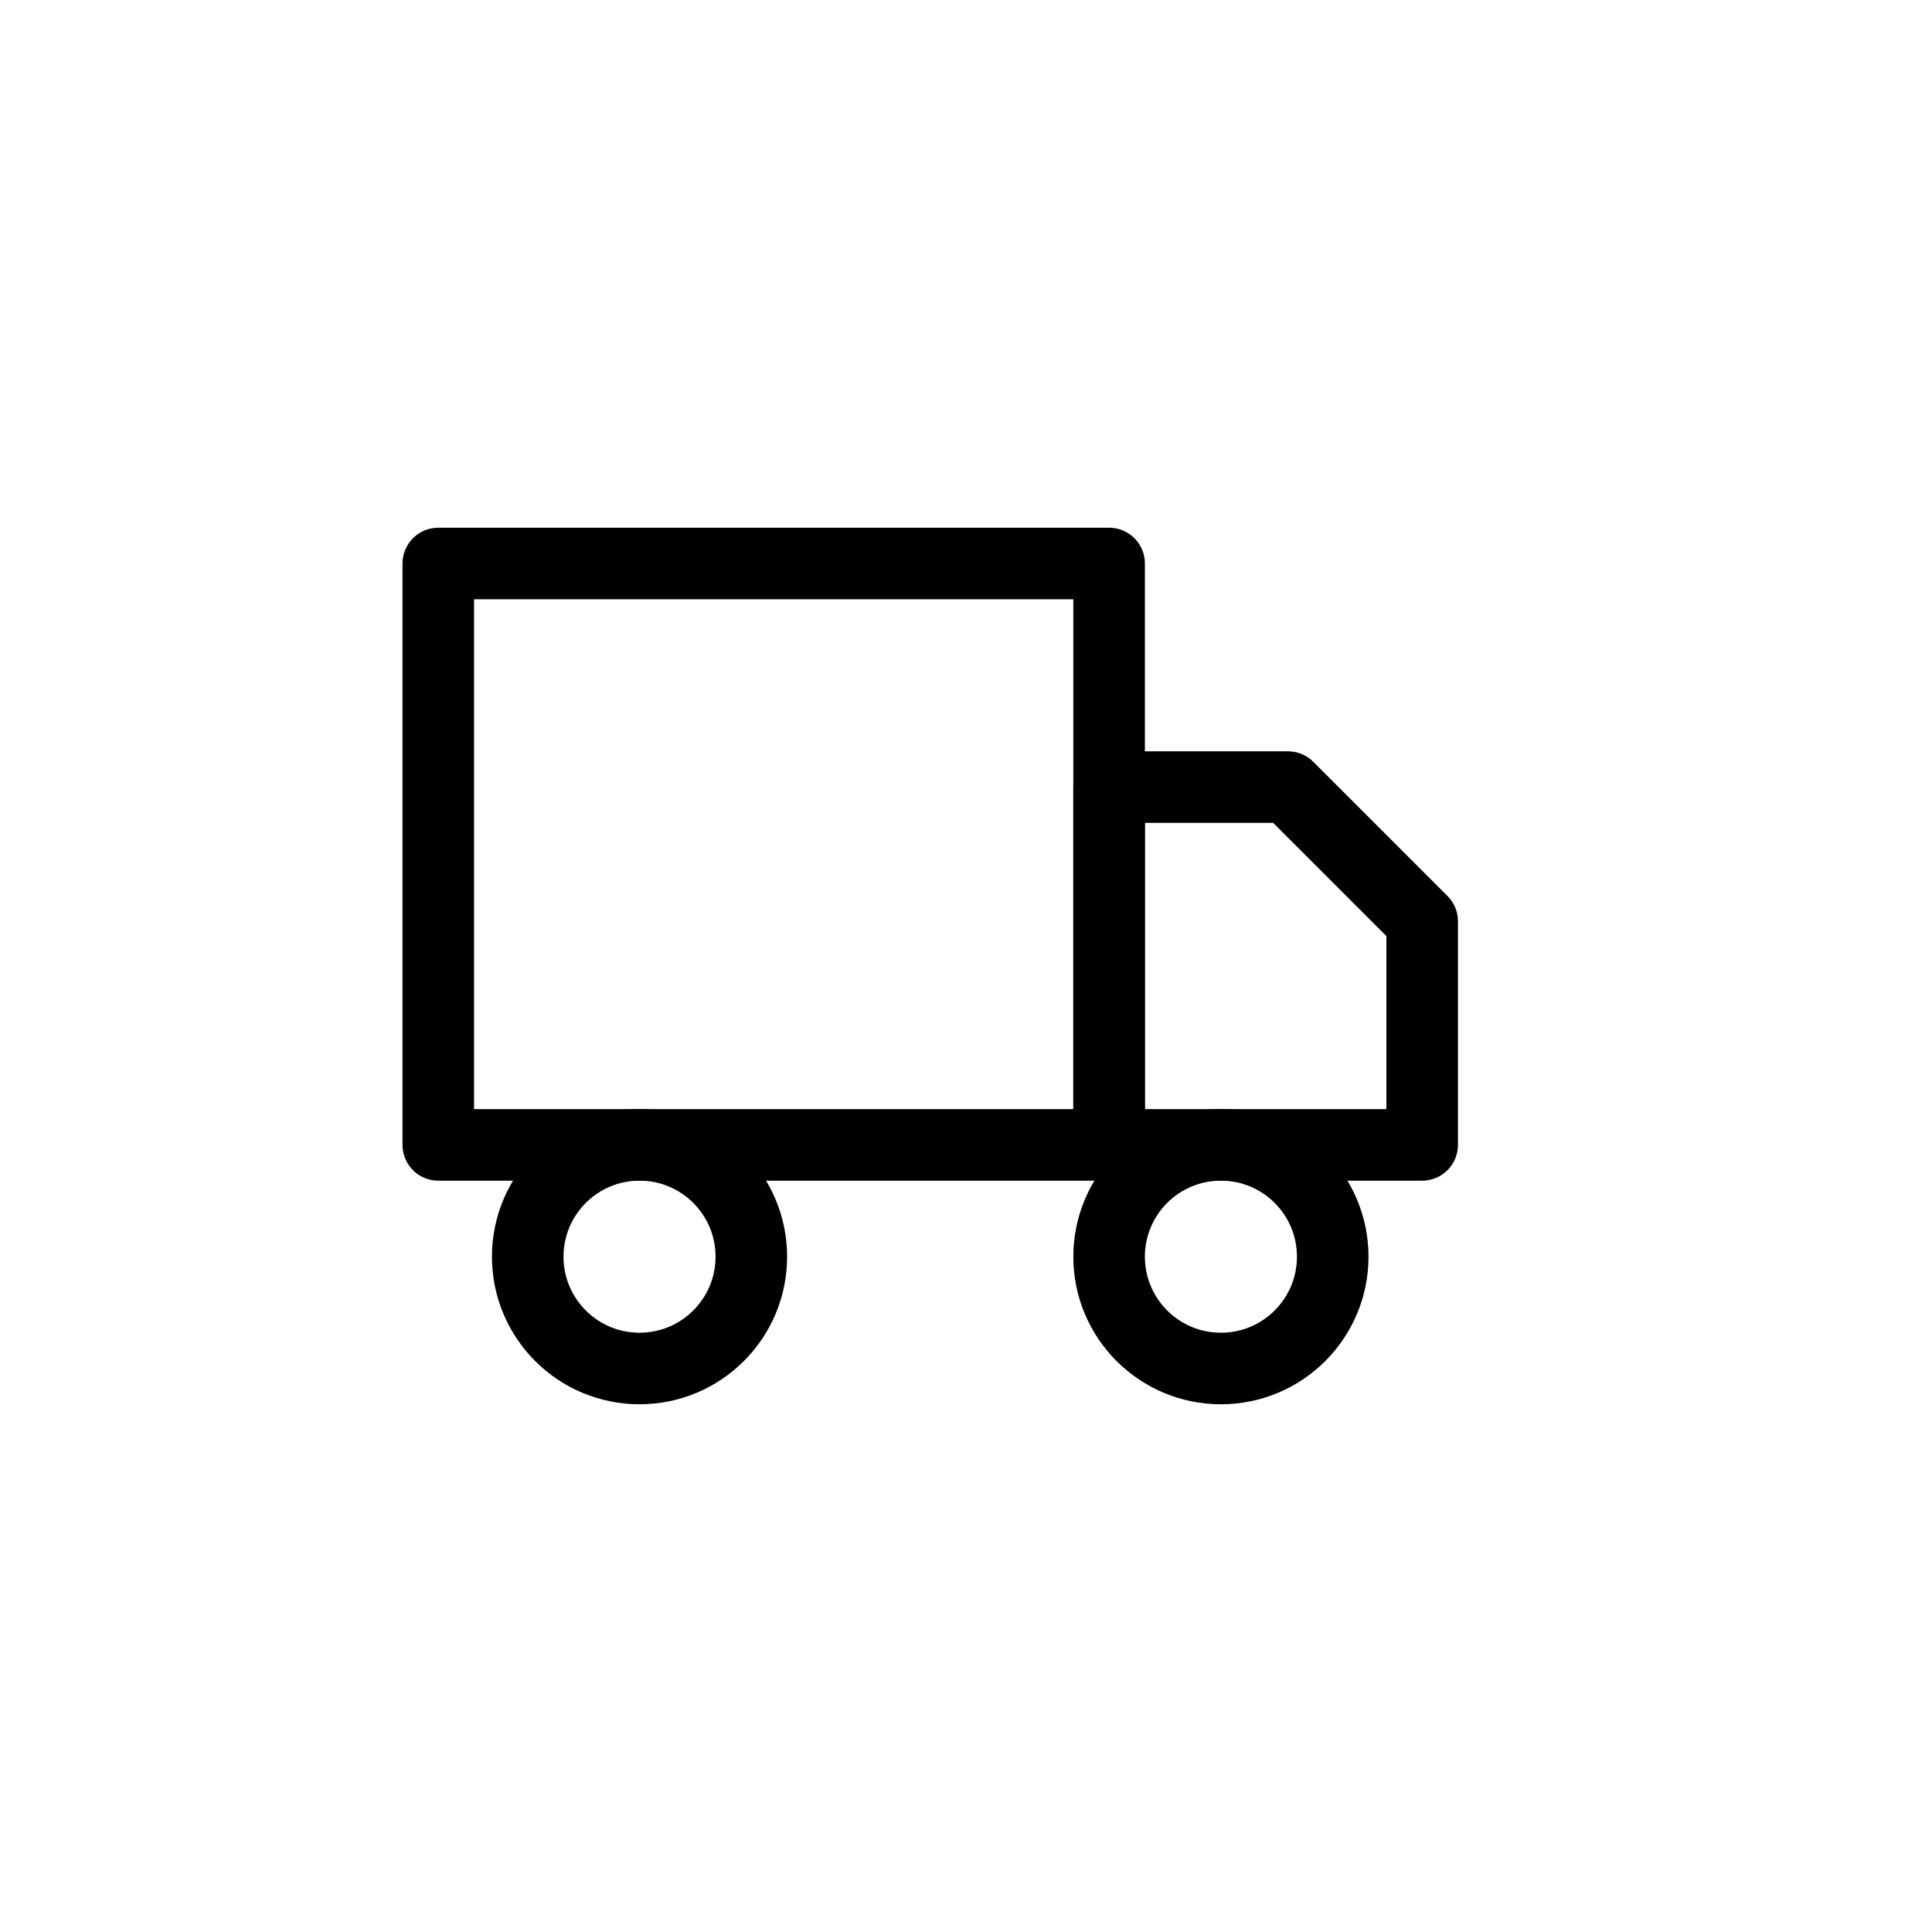
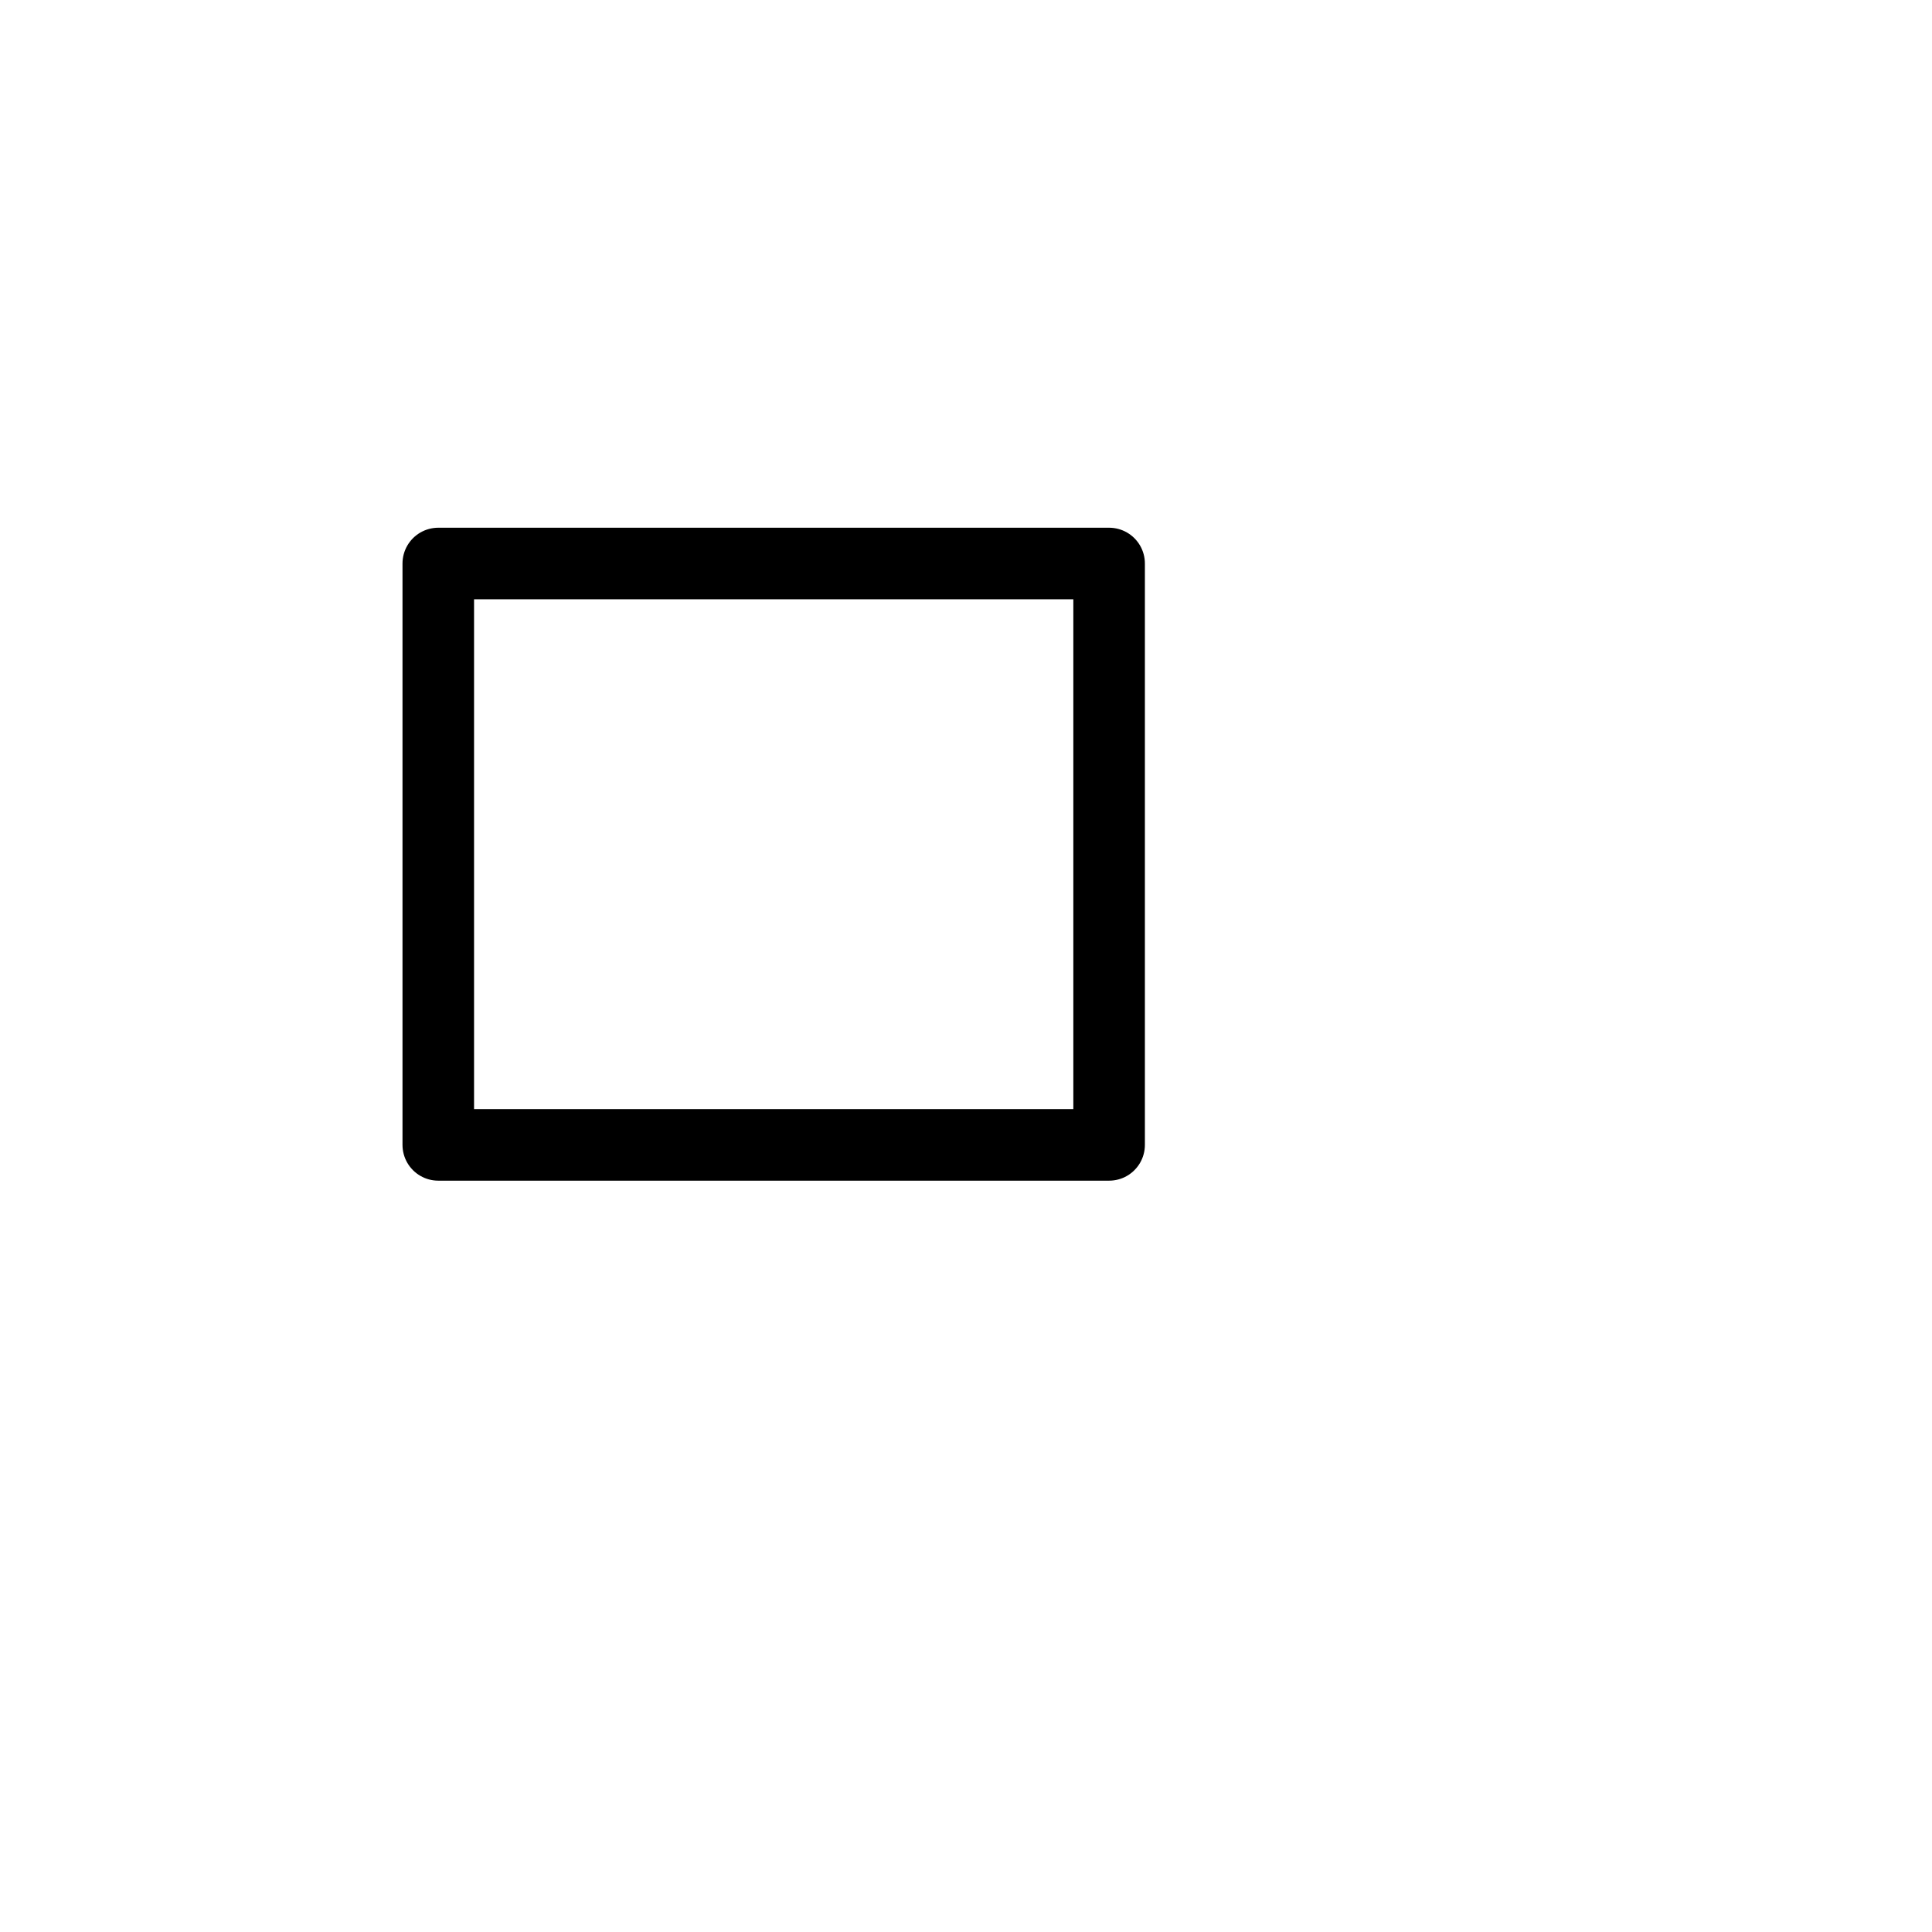
<svg xmlns="http://www.w3.org/2000/svg" width="108" height="108" viewBox="0 0 108 108" fill="none">
  <path d="M62 31.5H24.5V64H62V31.5Z" stroke="black" stroke-width="4" stroke-linecap="round" stroke-linejoin="round" />
-   <path d="M62 44H72L79.5 51.5V64H62V44Z" stroke="black" stroke-width="4" stroke-linecap="round" stroke-linejoin="round" />
-   <path d="M35.75 76.5C39.202 76.5 42 73.702 42 70.25C42 66.798 39.202 64 35.75 64C32.298 64 29.5 66.798 29.5 70.25C29.5 73.702 32.298 76.5 35.75 76.5Z" stroke="black" stroke-width="4" stroke-linecap="round" stroke-linejoin="round" />
-   <path d="M68.25 76.5C71.702 76.5 74.5 73.702 74.5 70.25C74.5 66.798 71.702 64 68.25 64C64.798 64 62 66.798 62 70.25C62 73.702 64.798 76.5 68.25 76.5Z" stroke="black" stroke-width="4" stroke-linecap="round" stroke-linejoin="round" />
</svg>